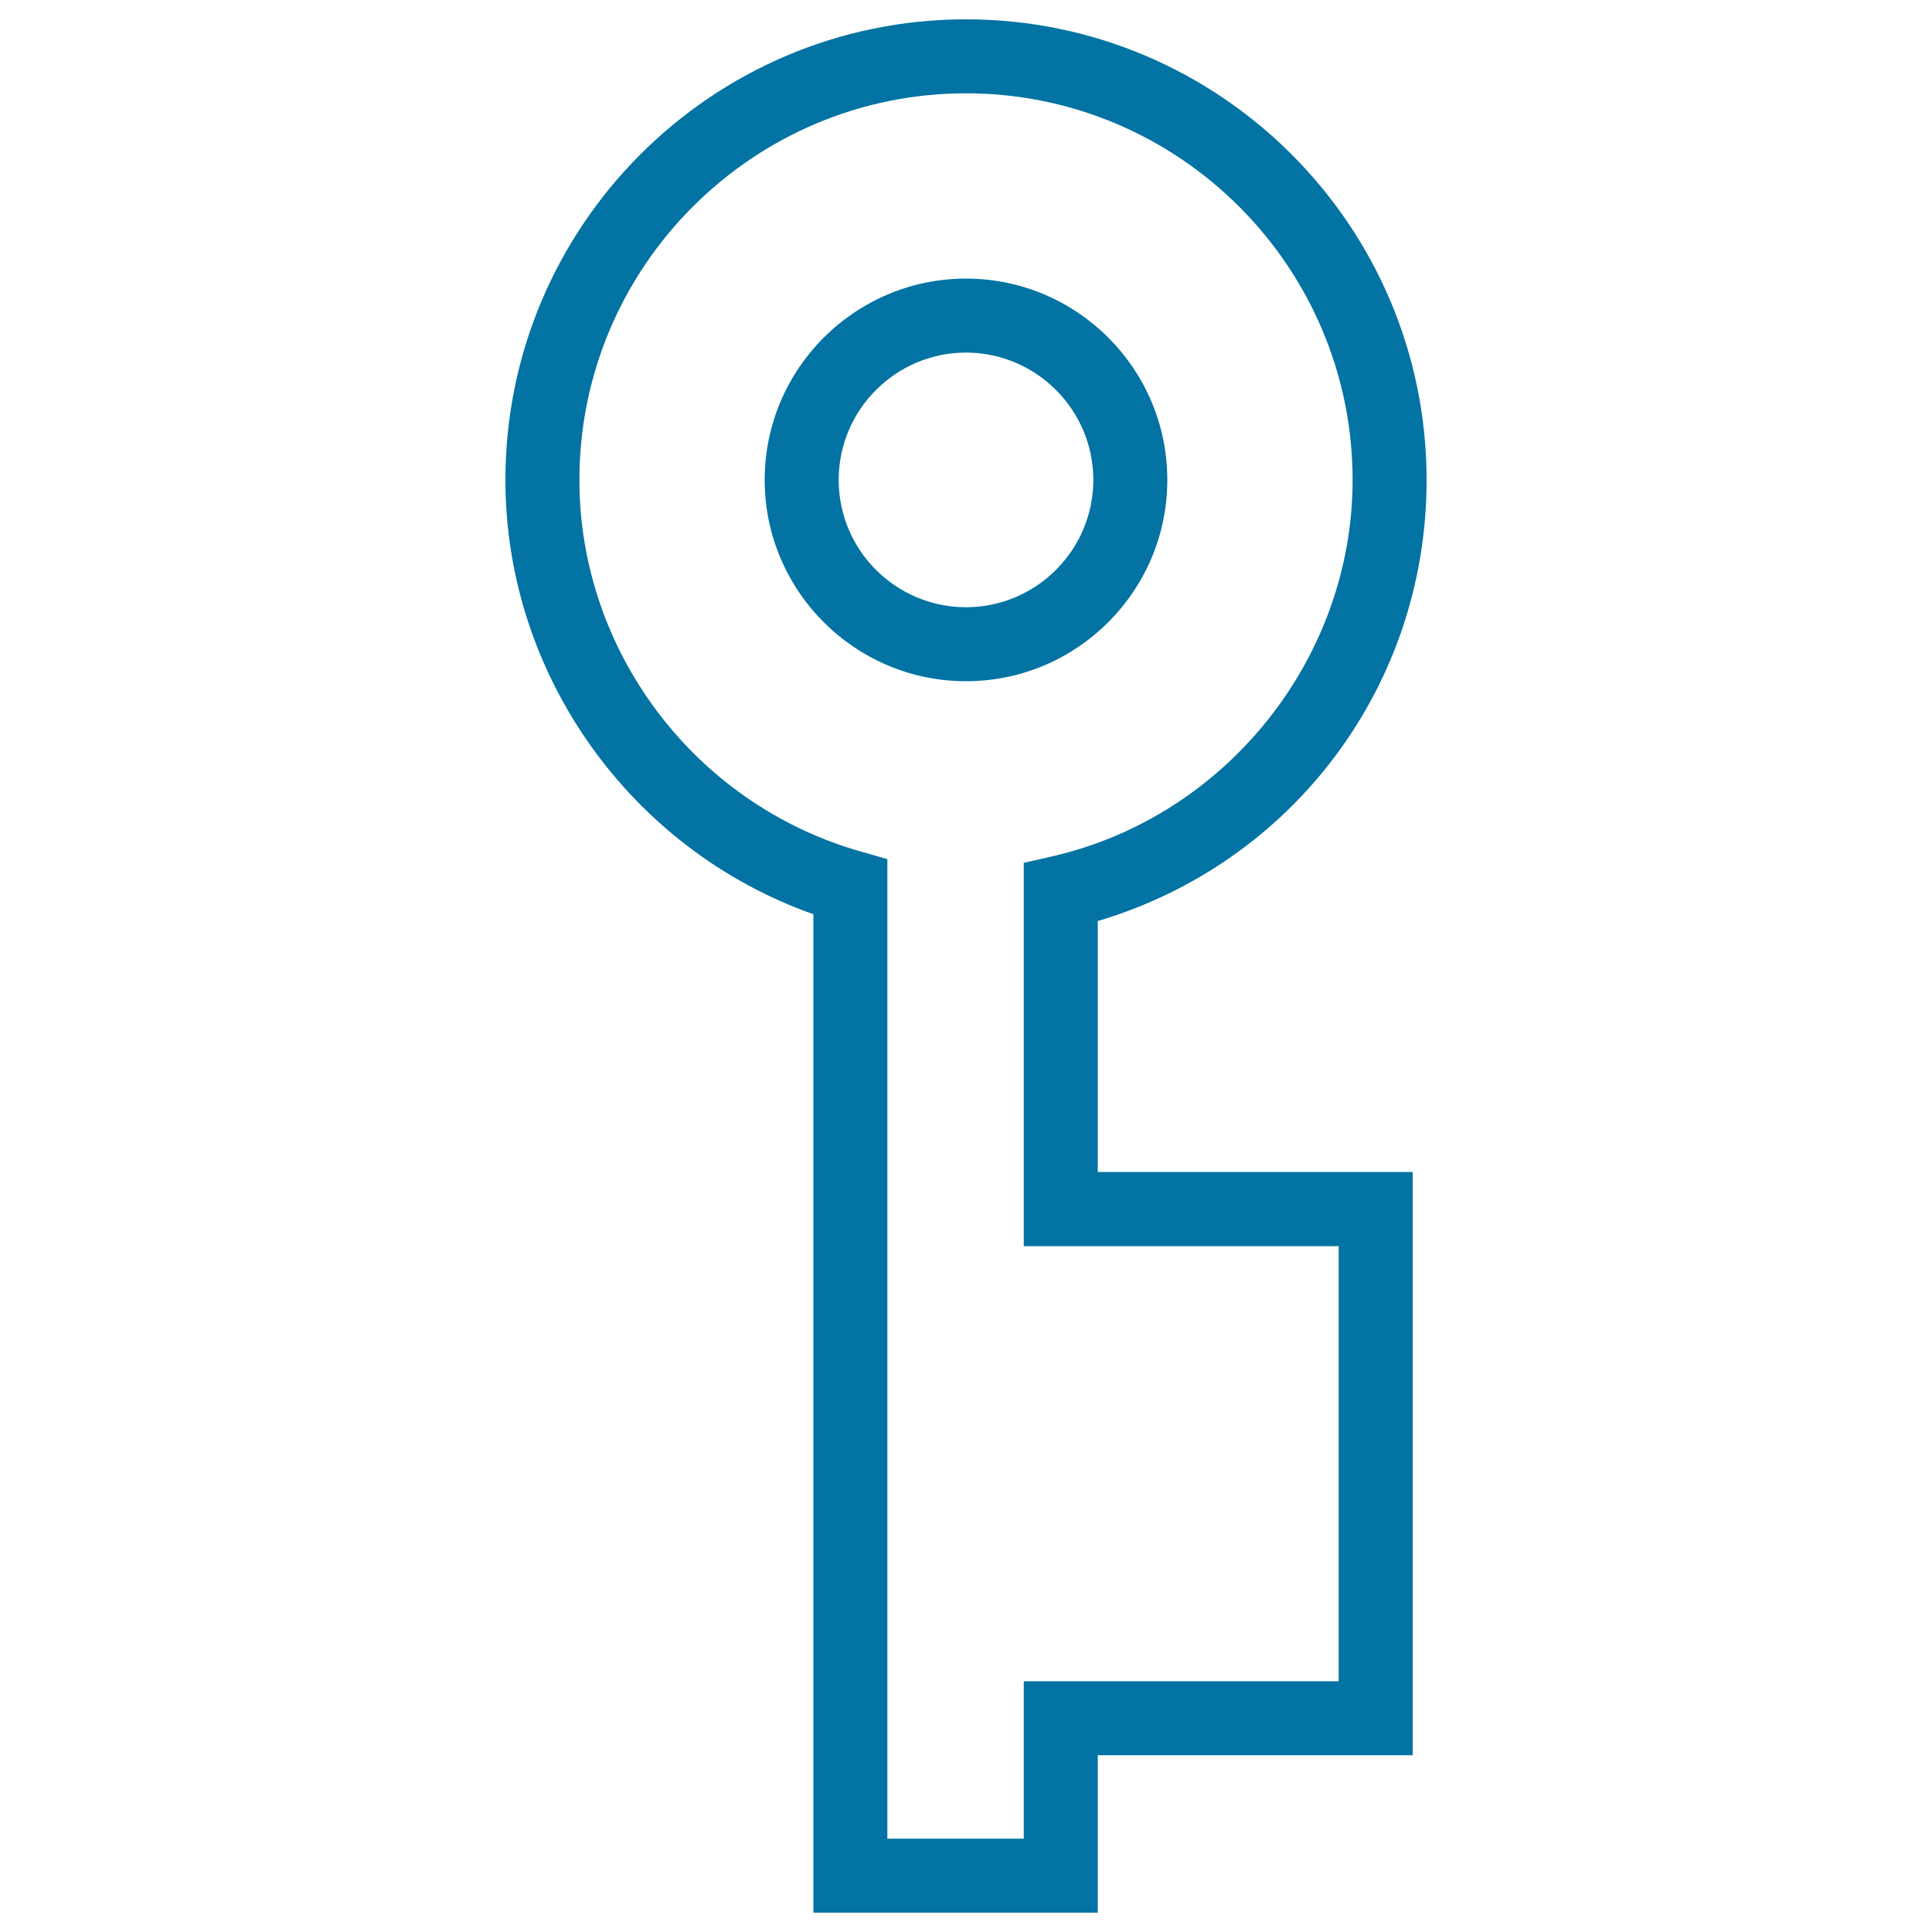
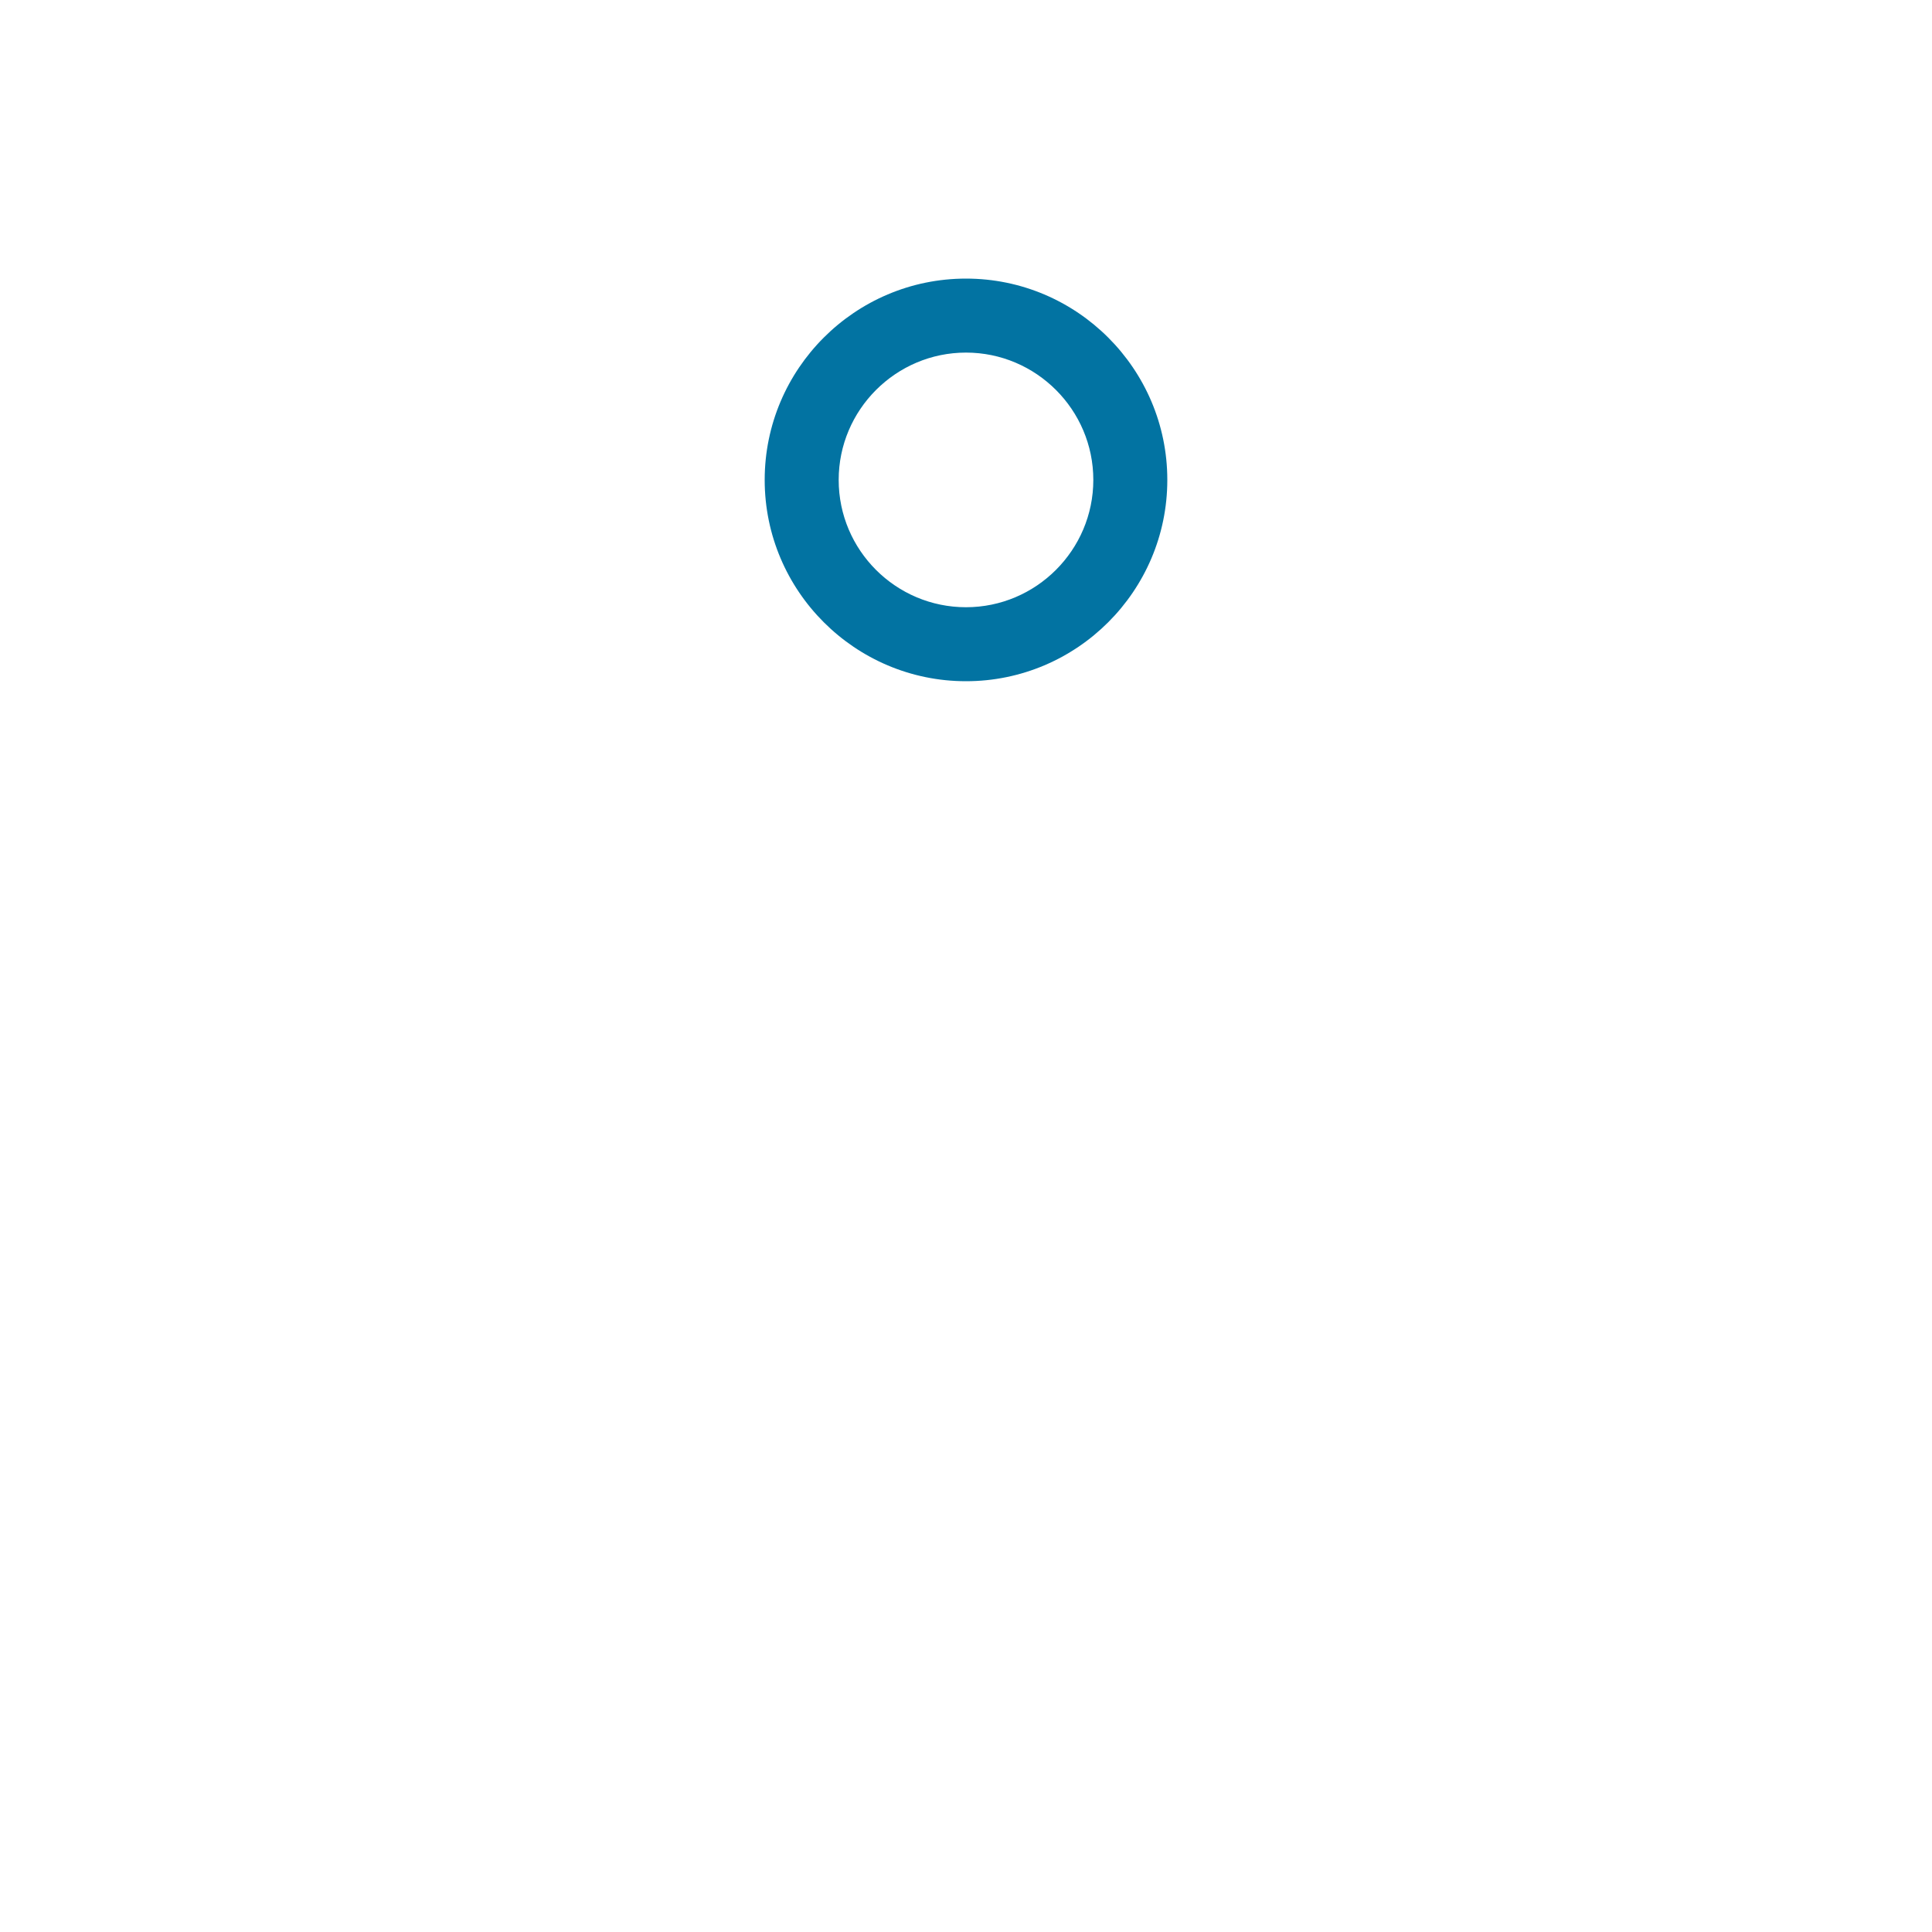
<svg xmlns="http://www.w3.org/2000/svg" viewBox="0 0 1000 1000" style="fill:#0273a2">
  <title>Circular Key Outline Shape SVG icon</title>
  <g>
    <g>
      <path d="M604.2,248.4c0-57.5-46.8-104.2-104.2-104.2c-57.5,0-104.2,46.8-104.2,104.2c0,57.5,46.8,104.2,104.2,104.2C557.4,352.6,604.2,305.9,604.2,248.4z M500,314.3c-36.3,0-65.9-29.5-65.9-65.9c0-36.3,29.6-65.9,65.9-65.9c36.3,0,65.9,29.6,65.9,65.9S536.3,314.3,500,314.3z" />
-       <path d="M568.3,476.7c100.9-30,170.1-121.8,170.1-228.2C738.4,116.9,631.5,10,500,10c-131.5,0-238.4,106.9-238.4,238.4c0,101,64.9,191.4,159.4,224.8V990h147.2v-81.5h163V606.6h-163V476.7z M692.9,645v225.2h-163v81.5h-70.6v-507l-13.9-4c-85.7-24.4-145.5-103.5-145.5-192.3c0-110.3,89.8-200.1,200.1-200.1c110.3,0,200.1,89.8,200.1,200.1c0,92.2-65.3,174.1-155.3,194.8l-14.9,3.4V645L692.9,645L692.9,645z" />
    </g>
  </g>
</svg>